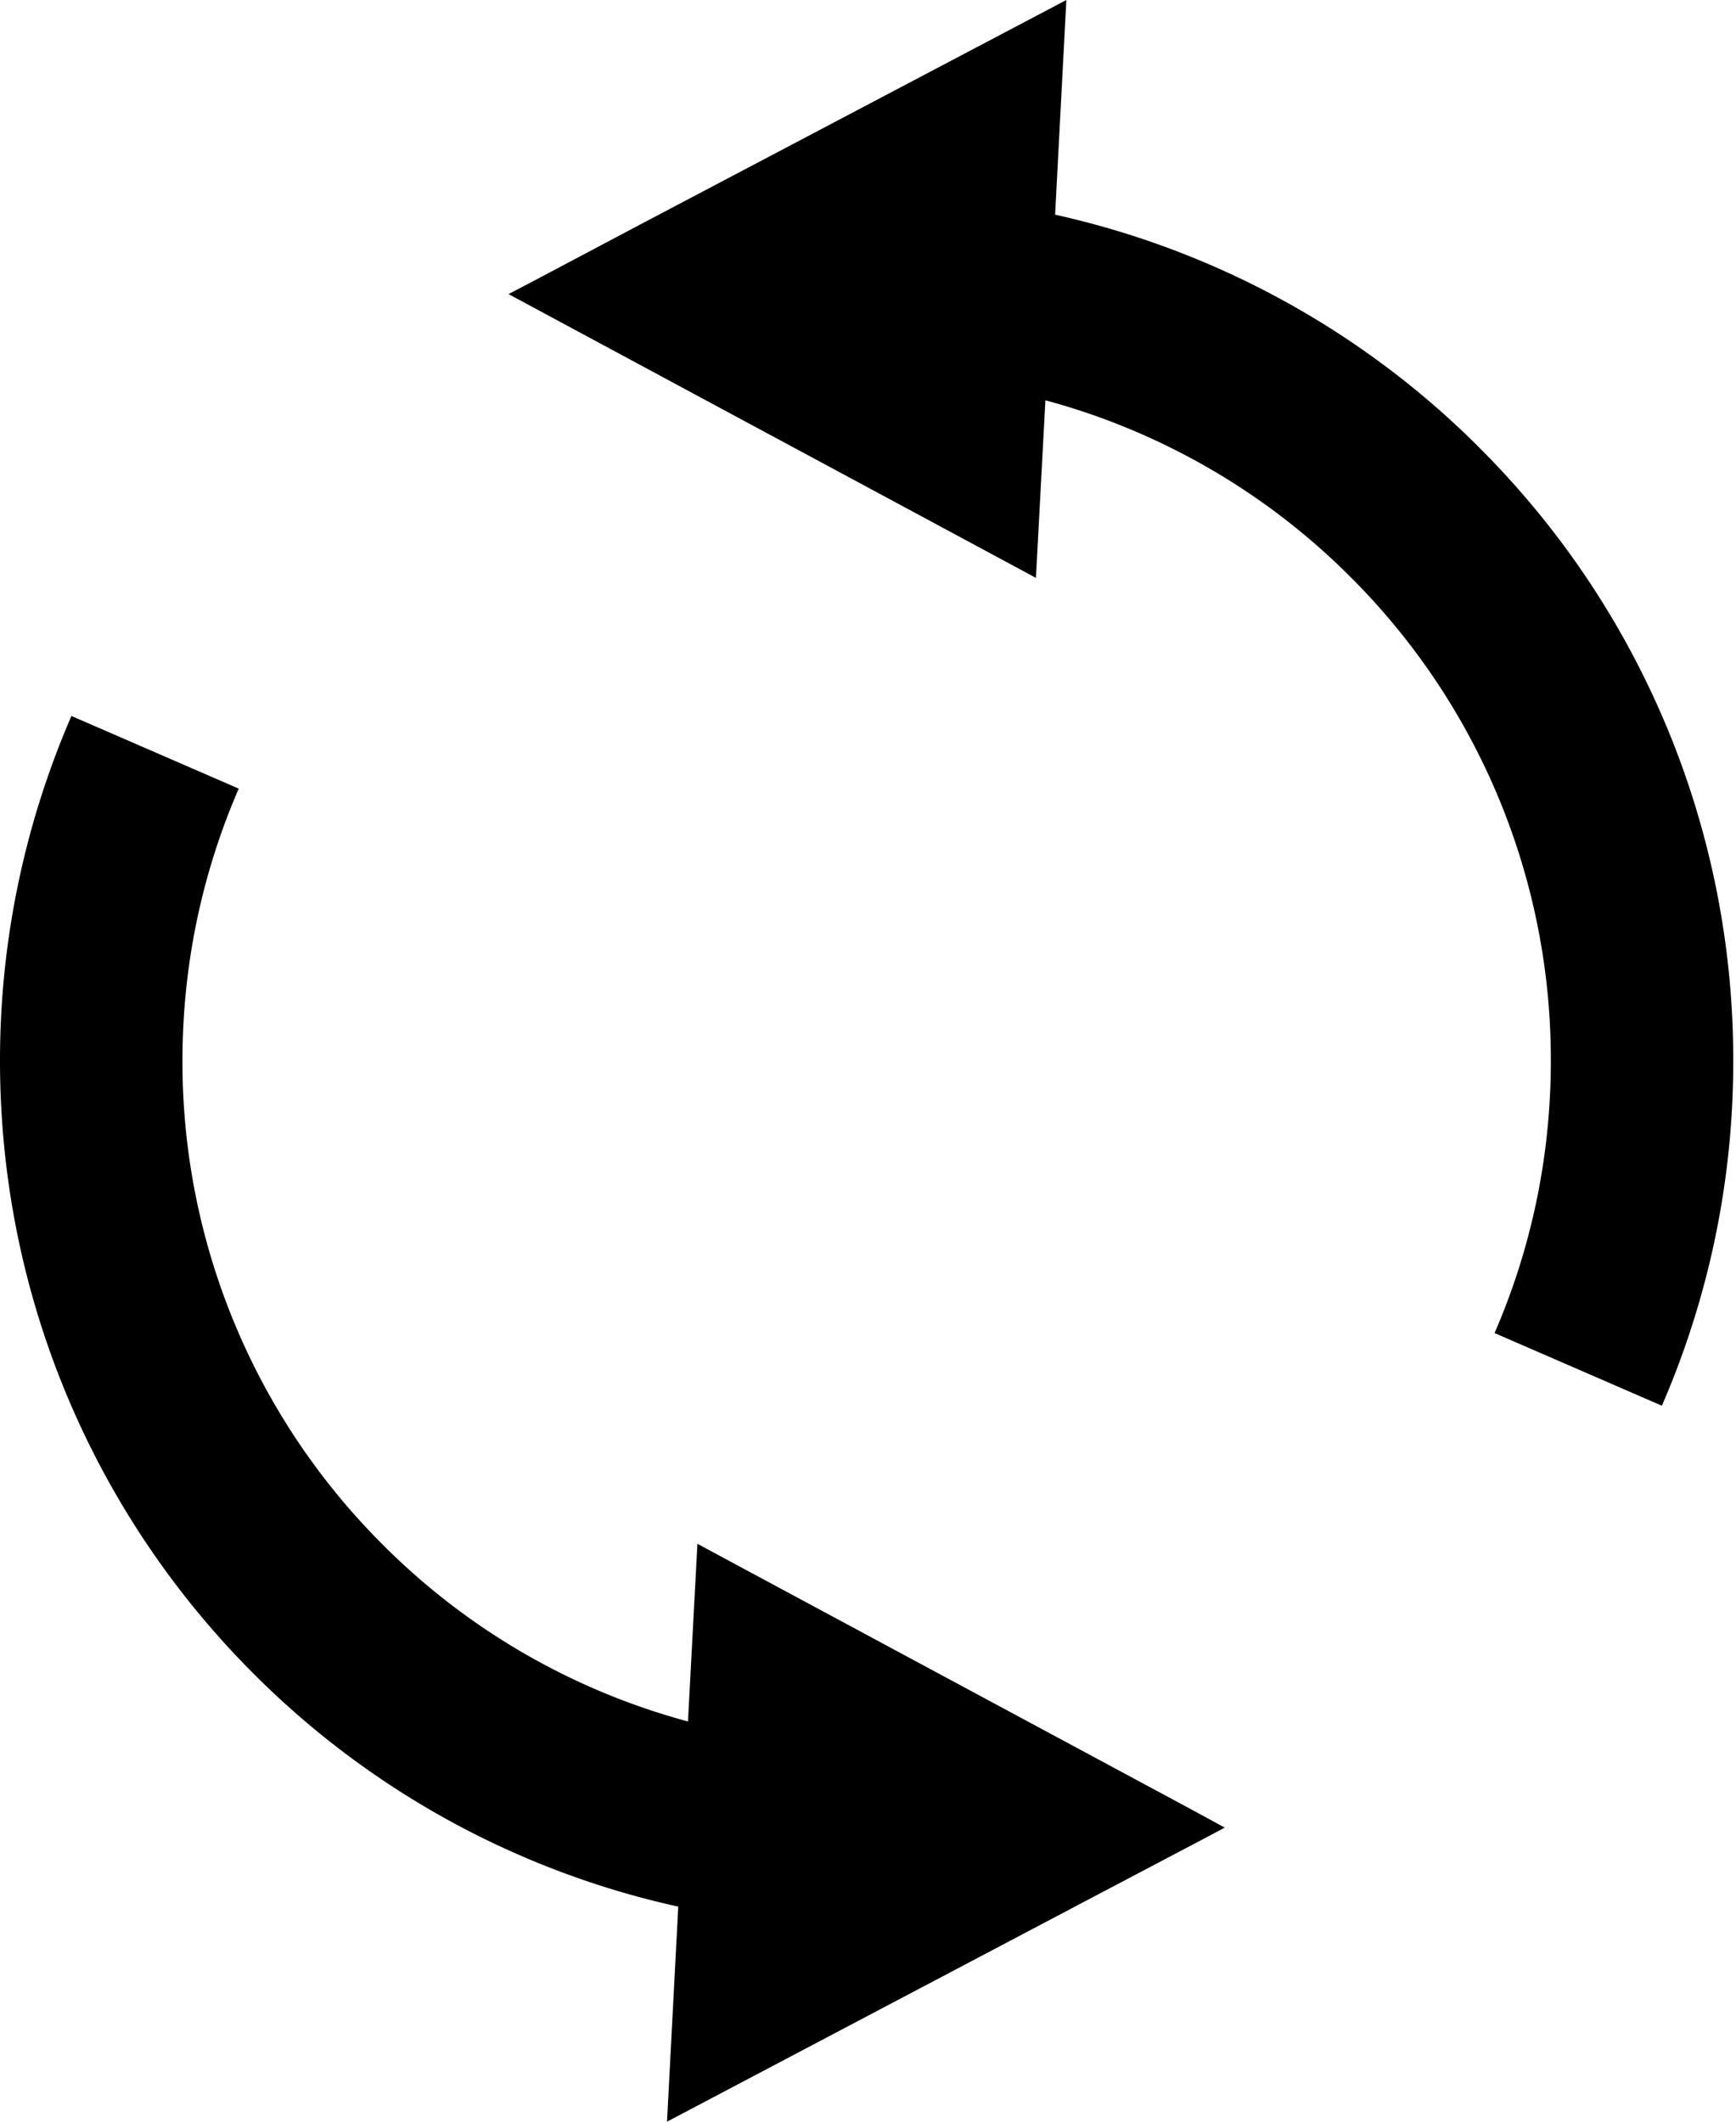
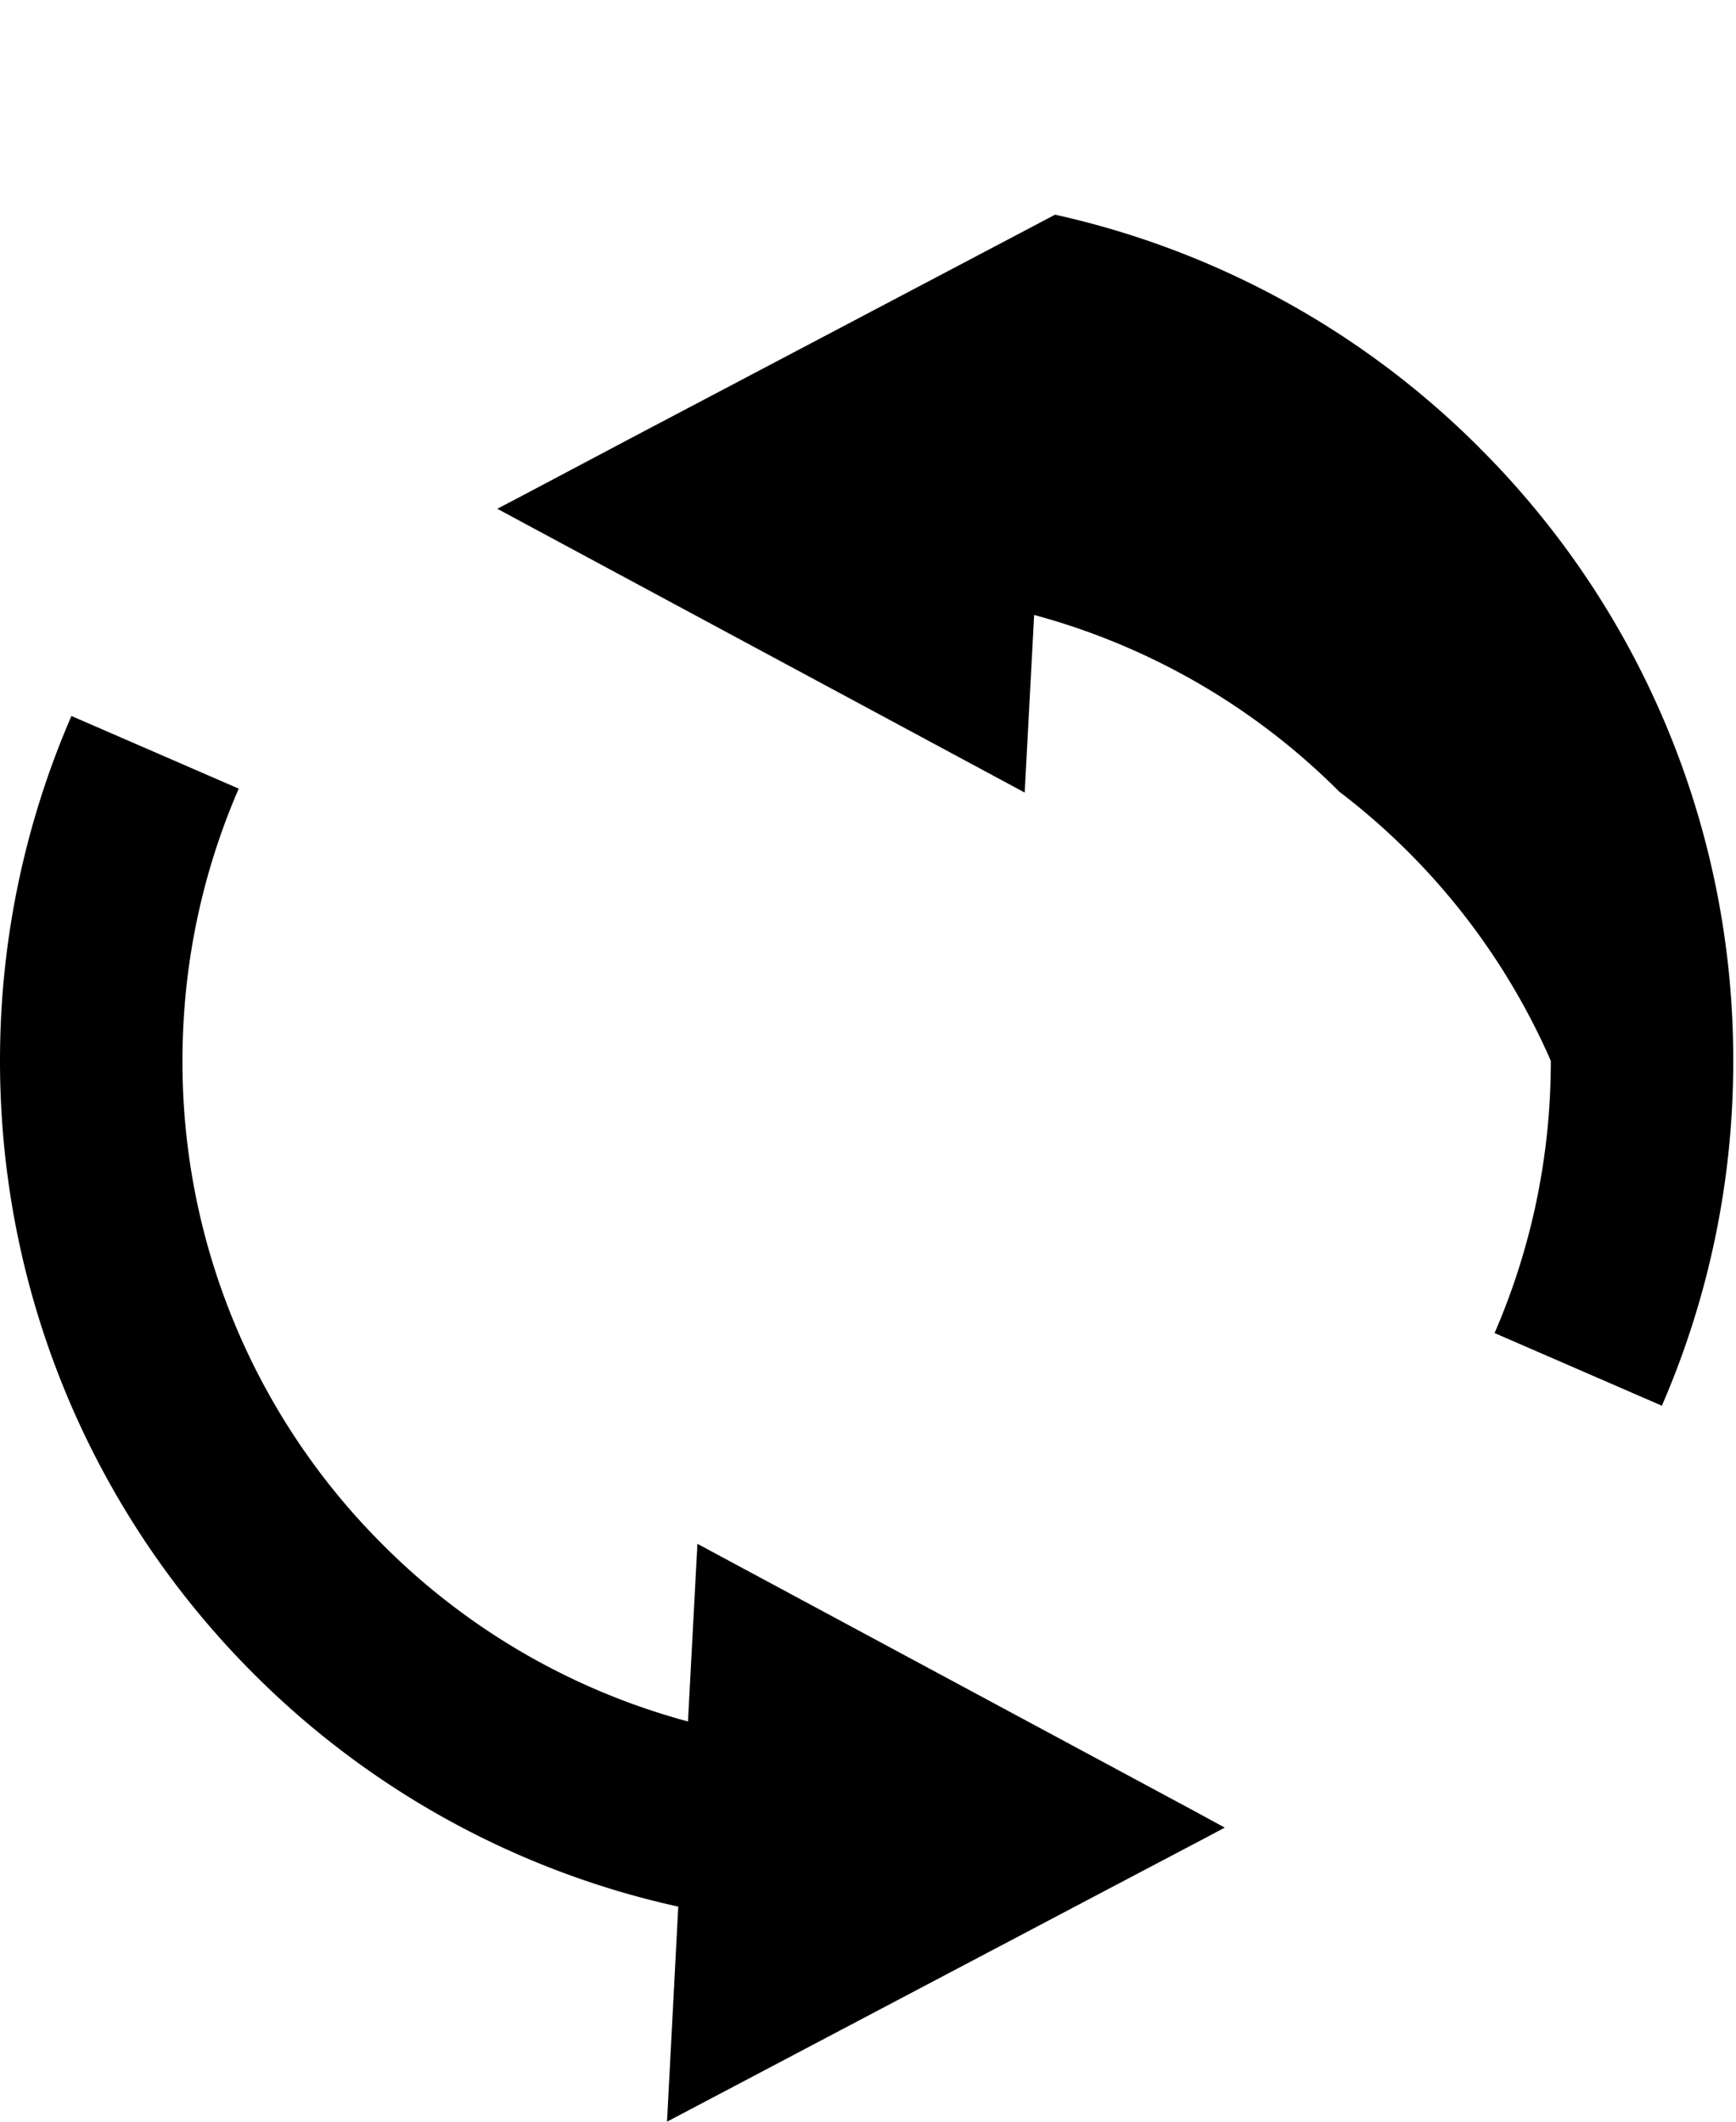
<svg xmlns="http://www.w3.org/2000/svg" width="27" height="33" fill="none">
-   <path d="M23.014 6.968a13.439 13.439 0 0 0-6.604-3.629L16.585 0l-6.59 3.472-1.76.932-.326.17.52.28 2.46 1.324 5.223 2.81.147-2.762a10.603 10.603 0 0 1 4.745 2.748A10.596 10.596 0 0 1 24.12 16.5c0 1.509-.313 2.938-.875 4.234l2.602 1.13a13.421 13.421 0 0 0 1.11-5.364 13.43 13.43 0 0 0-3.944-9.532ZM16.074 26.823l-5.227-2.811-.147 2.763a10.584 10.584 0 0 1-4.745-2.748A10.596 10.596 0 0 1 2.838 16.5c0-1.51.312-2.934.875-4.234l-2.602-1.13A13.458 13.458 0 0 0 0 16.5c0 3.718 1.509 7.1 3.945 9.533a13.392 13.392 0 0 0 6.604 3.622L10.374 33l6.585-3.472 1.77-.932.32-.17-.515-.28-2.46-1.323Z" fill="#000" />
+   <path d="M23.014 6.968a13.439 13.439 0 0 0-6.604-3.629l-6.59 3.472-1.76.932-.326.17.52.28 2.46 1.324 5.223 2.81.147-2.762a10.603 10.603 0 0 1 4.745 2.748A10.596 10.596 0 0 1 24.12 16.5c0 1.509-.313 2.938-.875 4.234l2.602 1.13a13.421 13.421 0 0 0 1.11-5.364 13.43 13.43 0 0 0-3.944-9.532ZM16.074 26.823l-5.227-2.811-.147 2.763a10.584 10.584 0 0 1-4.745-2.748A10.596 10.596 0 0 1 2.838 16.5c0-1.51.312-2.934.875-4.234l-2.602-1.13A13.458 13.458 0 0 0 0 16.5c0 3.718 1.509 7.1 3.945 9.533a13.392 13.392 0 0 0 6.604 3.622L10.374 33l6.585-3.472 1.77-.932.32-.17-.515-.28-2.46-1.323Z" fill="#000" />
</svg>